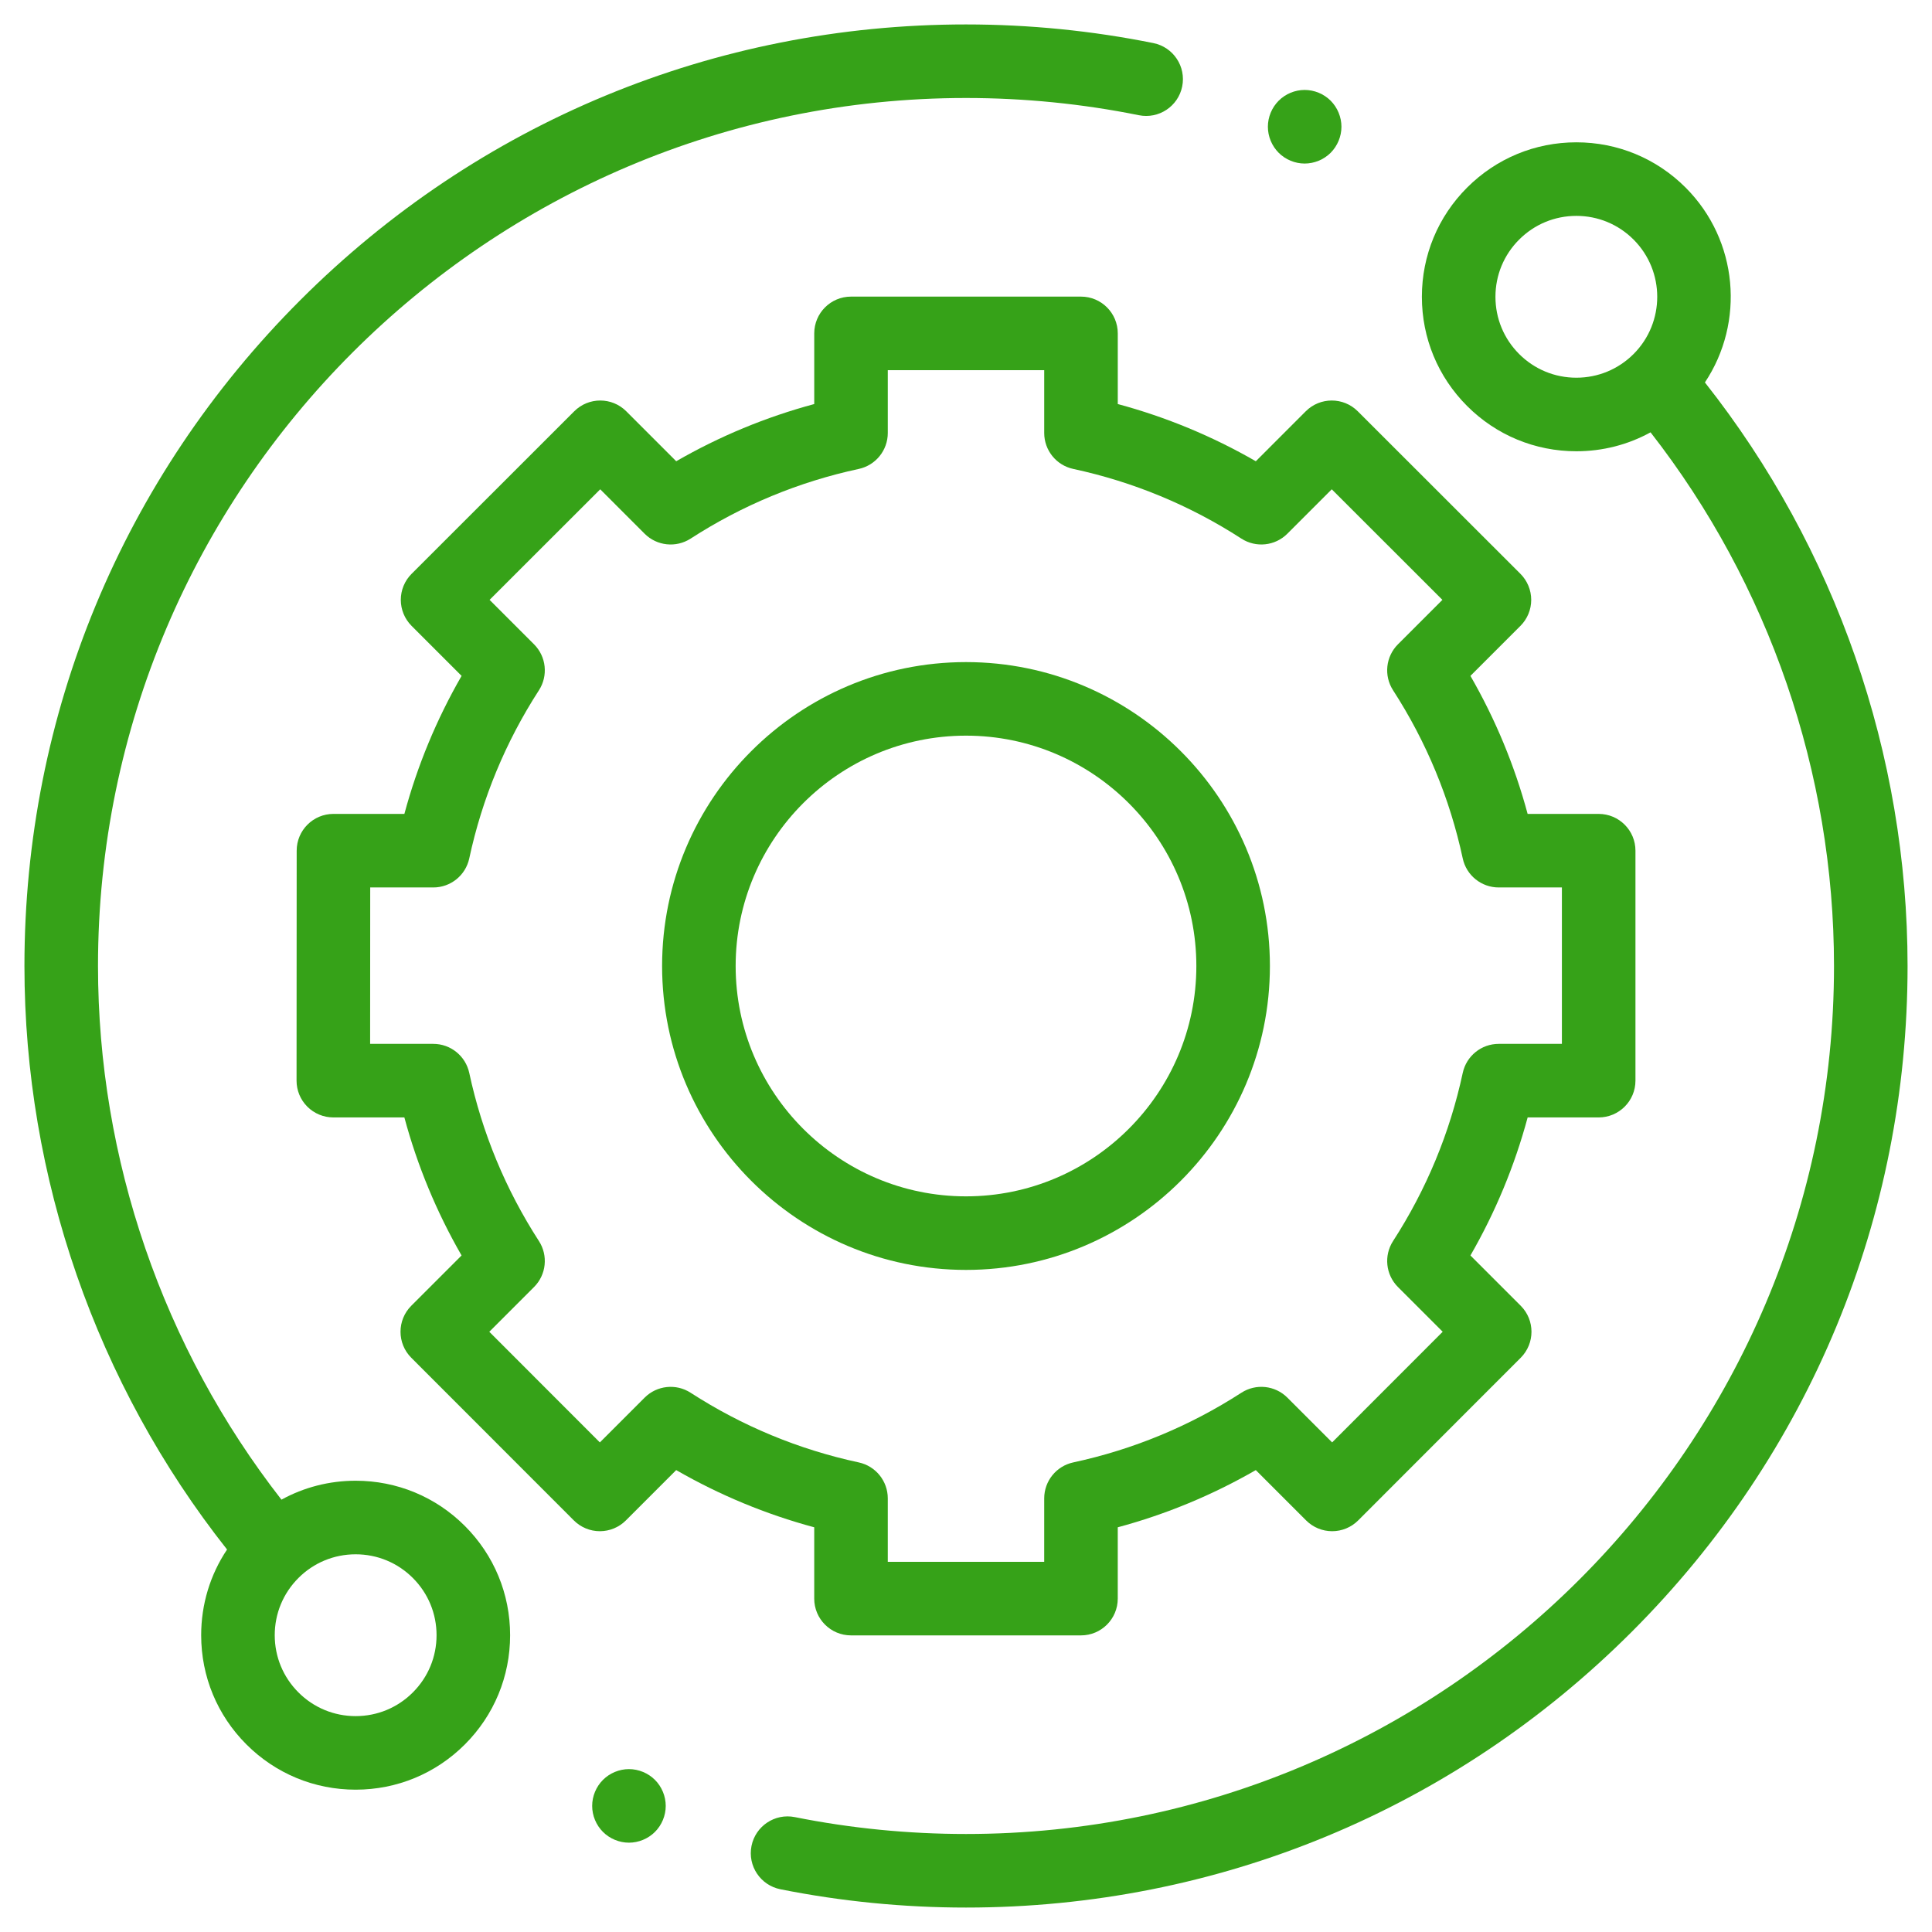
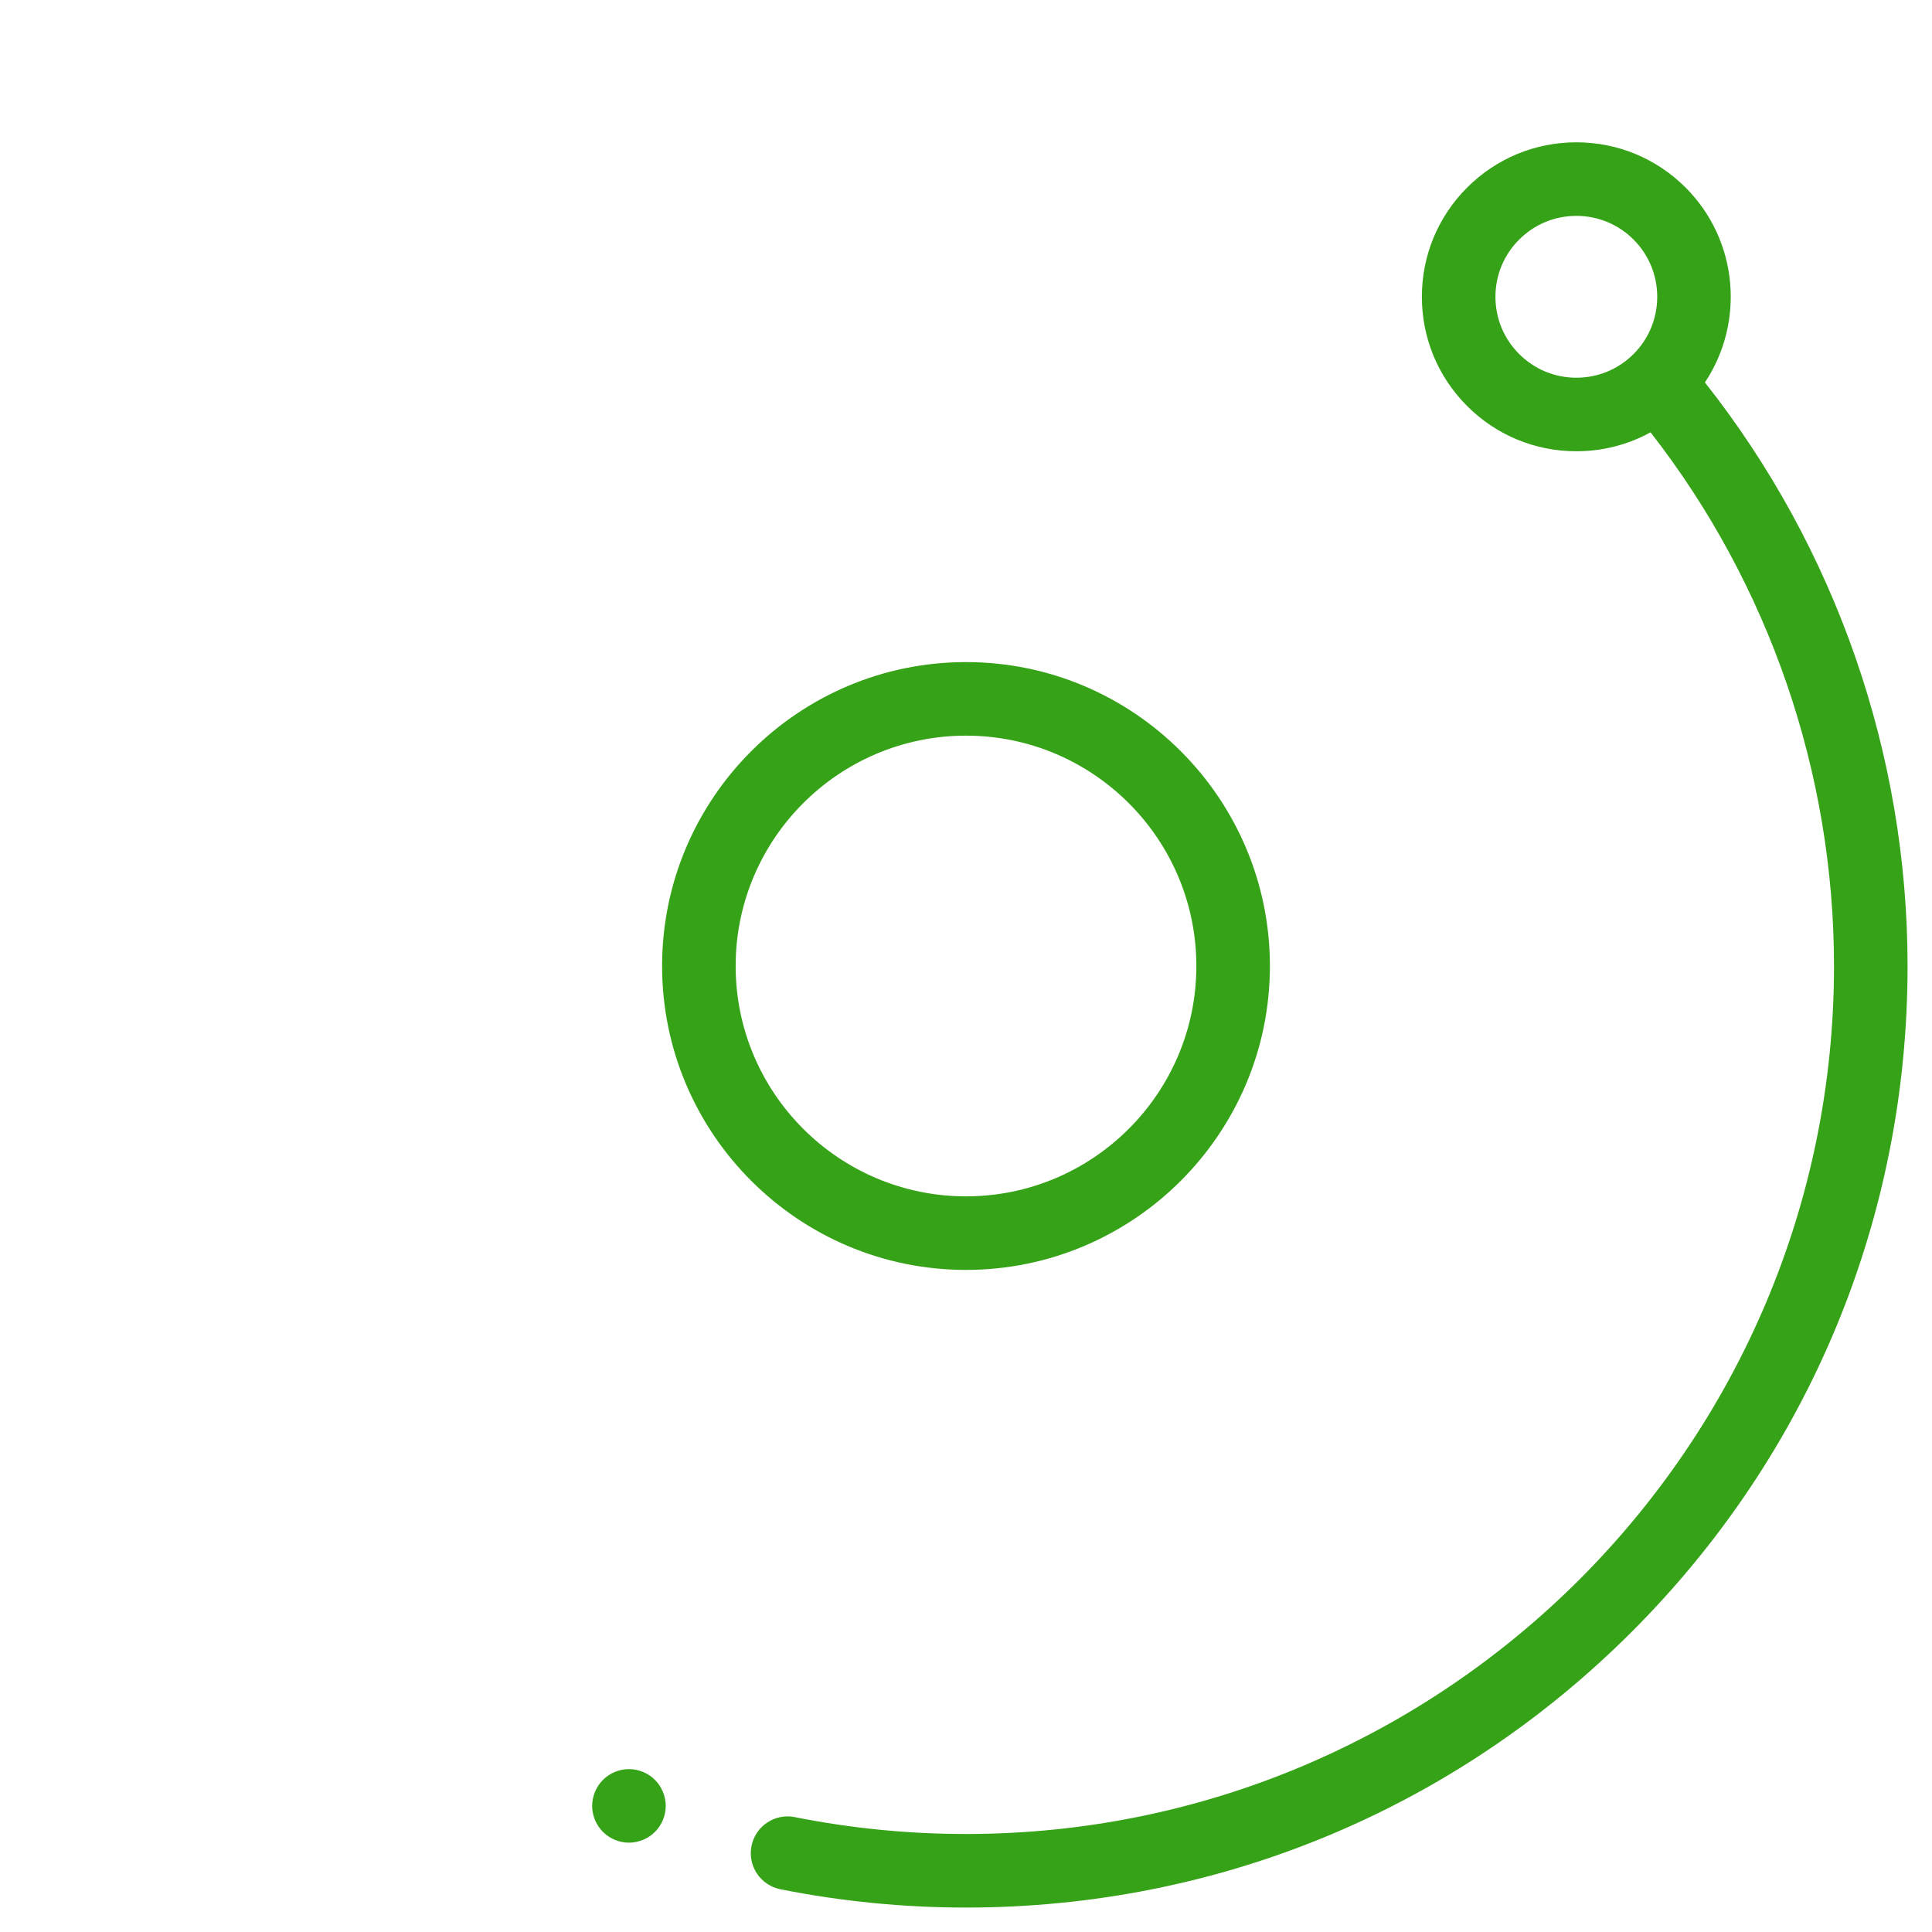
<svg xmlns="http://www.w3.org/2000/svg" version="1.1" id="Warstwa_1" x="0px" y="0px" width="512px" height="512px" viewBox="0 0 512 512" enable-background="new 0 0 512 512" xml:space="preserve">
  <g>
-     <path fill="#36A218" d="M94.249,392.408c-6.986,0-13.702,1.744-19.661,5.018C43.199,357.191,25.971,307.206,25.971,256   C25.971,129.16,129.16,25.97,256,25.97c15.419,0,30.834,1.535,45.811,4.563c5.271,1.065,10.418-2.346,11.483-7.623   c1.066-5.277-2.345-10.417-7.622-11.486C289.425,8.14,272.715,6.476,256,6.476c-66.649,0-129.311,25.956-176.439,73.084   C32.433,126.689,6.477,189.35,6.477,256c0,56.064,19.037,110.777,53.696,154.639c-4.463,6.667-6.86,14.503-6.86,22.707   c0,10.937,4.26,21.216,11.992,28.945c7.729,7.731,18.01,11.991,28.944,11.991s21.215-4.26,28.948-11.991   c7.732-7.729,11.989-18.015,11.989-28.949c0-10.93-4.256-21.215-11.989-28.943C115.464,396.664,105.184,392.408,94.249,392.408z    M109.411,448.507c-4.048,4.053-9.435,6.282-15.162,6.282c-5.726,0-11.109-2.229-15.161-6.282   c-4.051-4.051-6.281-9.435-6.281-15.161c0-5.729,2.23-11.112,6.281-15.164c4.048-4.052,9.436-6.277,15.161-6.277   c5.728,0,11.11,2.229,15.162,6.277c4.051,4.052,6.281,9.436,6.281,15.164C115.692,439.072,113.462,444.456,109.411,448.507z" />
    <path fill="#36A218" d="M451.82,101.35c10.596-15.896,8.895-37.629-5.121-51.645c-7.734-7.729-18.016-11.99-28.948-11.99   c-10.937,0-21.216,4.262-28.947,11.99c-7.732,7.733-11.991,18.013-11.991,28.948c0,10.935,4.259,21.215,11.991,28.948   c7.731,7.731,18.013,11.989,28.947,11.989c6.987,0,13.704-1.744,19.662-5.019c31.388,40.241,48.616,90.222,48.616,141.427   c0,126.841-103.188,230.028-230.029,230.028c-15.268,0-30.536-1.504-45.373-4.475c-5.277-1.055-10.413,2.37-11.472,7.646   c-1.055,5.283,2.368,10.412,7.646,11.473c16.094,3.218,32.648,4.852,49.199,4.852c66.648,0,129.313-25.957,176.439-73.084   c47.127-47.128,73.084-109.792,73.084-176.439C505.523,199.931,486.48,145.215,451.82,101.35z M402.59,93.819   c-4.051-4.052-6.281-9.436-6.281-15.165c0-5.728,2.23-11.11,6.281-15.161c4.045-4.052,9.434-6.283,15.161-6.283   c5.726,0,11.114,2.231,15.164,6.283c8.358,8.361,8.358,21.965,0,30.326c-4.05,4.047-9.438,6.277-15.164,6.277   C412.021,100.097,406.635,97.866,402.59,93.819z" />
-     <path fill="#36A218" d="M215.778,423.647c0,5.386,4.367,9.748,9.748,9.748h60.944c5.384,0,9.748-4.362,9.748-9.748v-18.896   c12.814-3.45,25.068-8.529,36.582-15.162l13.34,13.342c1.828,1.828,4.308,2.854,6.896,2.854c2.581,0,5.064-1.026,6.894-2.859   l43.075-43.106c3.803-3.808,3.803-9.978,0-13.783l-13.326-13.325c6.633-11.514,11.712-23.766,15.164-36.583h18.822   c5.383,0,9.747-4.363,9.747-9.745v-60.946c0-5.384-4.364-9.746-9.747-9.746h-18.827c-3.45-12.813-8.526-25.065-15.159-36.578   l13.255-13.254c1.828-1.828,2.854-4.311,2.854-6.896c-0.003-2.585-1.031-5.067-2.859-6.895l-43.108-43.078   c-3.806-3.803-9.976-3.803-13.783,0.004l-13.234,13.239c-11.514-6.634-23.768-11.712-36.582-15.161V88.351   c0-5.384-4.364-9.747-9.747-9.747h-60.944c-5.381,0-9.748,4.363-9.748,9.747v18.725c-12.813,3.446-25.064,8.524-36.577,15.158   l-13.239-13.239c-3.804-3.804-9.975-3.807-13.782-0.004l-43.108,43.081c-1.831,1.828-2.859,4.307-2.859,6.892   c0,2.586,1.028,5.067,2.855,6.896l13.254,13.254c-6.632,11.513-11.712,23.762-15.161,36.578H88.37   c-5.383,0-9.746,4.362-9.746,9.743l-0.034,60.944c-0.005,2.586,1.023,5.067,2.852,6.896c1.827,1.828,4.306,2.854,6.896,2.854   h18.823c3.449,12.817,8.529,25.069,15.161,36.583l-13.326,13.325c-3.804,3.807-3.807,9.977,0,13.783l43.077,43.106   c1.828,1.828,4.307,2.859,6.892,2.859h0.004c2.585,0,5.063-1.026,6.892-2.854l13.337-13.342   c11.518,6.633,23.771,11.712,36.582,15.162v18.896H215.778z M183.02,369.092c-3.857-2.494-8.933-1.954-12.184,1.295l-11.868,11.868   l-29.298-29.321l11.856-11.859c3.248-3.247,3.788-8.324,1.294-12.182c-8.837-13.676-15.05-28.666-18.462-44.557   c-0.967-4.49-4.935-7.699-9.53-7.699H98.087l0.023-41.452h16.718c4.596,0,8.563-3.205,9.53-7.698   c3.412-15.888,9.625-30.878,18.462-44.555c2.494-3.856,1.954-8.932-1.294-12.18l-11.78-11.784l29.32-29.298l11.77,11.772   c3.251,3.248,8.322,3.784,12.184,1.294c13.673-8.836,28.662-15.05,44.555-18.462c4.488-0.967,7.698-4.938,7.698-9.53V98.098h41.454   v16.644c0,4.596,3.203,8.565,7.695,9.529c15.889,3.416,30.882,9.625,44.555,18.463c3.858,2.493,8.934,1.957,12.182-1.295   l11.771-11.769l29.321,29.298l-11.78,11.78c-3.251,3.252-3.788,8.327-1.294,12.184c8.837,13.677,15.048,28.667,18.462,44.556   c0.964,4.493,4.936,7.698,9.53,7.698h16.749v41.452h-16.749c-4.596,0-8.563,3.209-9.53,7.699   c-3.411,15.888-9.625,30.881-18.462,44.552c-2.494,3.861-1.952,8.938,1.294,12.187l11.855,11.854l-29.297,29.321l-11.866-11.863   c-3.253-3.252-8.327-3.789-12.186-1.295c-13.678,8.837-28.666,15.047-44.556,18.463c-4.492,0.968-7.696,4.935-7.696,9.529V413.9   h-41.453v-16.817c0-4.592-3.21-8.563-7.698-9.529C211.686,384.143,196.695,377.928,183.02,369.092z" />
    <path fill="#36A218" d="M336.539,256c0-44.41-36.13-80.538-80.539-80.538c-44.41,0-80.538,36.128-80.538,80.538   c0,44.409,36.128,80.539,80.538,80.539C300.409,336.539,336.539,300.409,336.539,256z M194.955,256   c0-33.661,27.384-61.045,61.045-61.045c33.66,0,61.045,27.387,61.045,61.045S289.66,317.045,256,317.045   C222.339,317.045,194.955,289.66,194.955,256z" />
-     <path fill="#36A218" d="M345.749,43.341c2.565,0,5.079-1.044,6.893-2.854c1.811-1.824,2.854-4.337,2.854-6.903   c0-2.551-1.04-5.068-2.854-6.892c-1.813-1.813-4.325-2.855-6.893-2.855c-2.573,0-5.077,1.043-6.889,2.855   c-1.816,1.823-2.858,4.329-2.858,6.892c0,2.574,1.042,5.079,2.858,6.903C340.672,42.297,343.176,43.341,345.749,43.341z" />
    <path fill="#36A218" d="M166.678,468.834c-2.562,0-5.078,1.045-6.892,2.856c-1.813,1.813-2.855,4.328-2.855,6.893   c0,2.573,1.043,5.077,2.855,6.891c1.813,1.813,4.33,2.854,6.892,2.854c2.563,0,5.079-1.043,6.892-2.854   c1.813-1.813,2.855-4.328,2.855-6.891s-1.043-5.079-2.855-6.893C171.757,469.879,169.24,468.834,166.678,468.834z" />
    <path fill="#36A218" d="M328.977,142.733" />
  </g>
</svg>